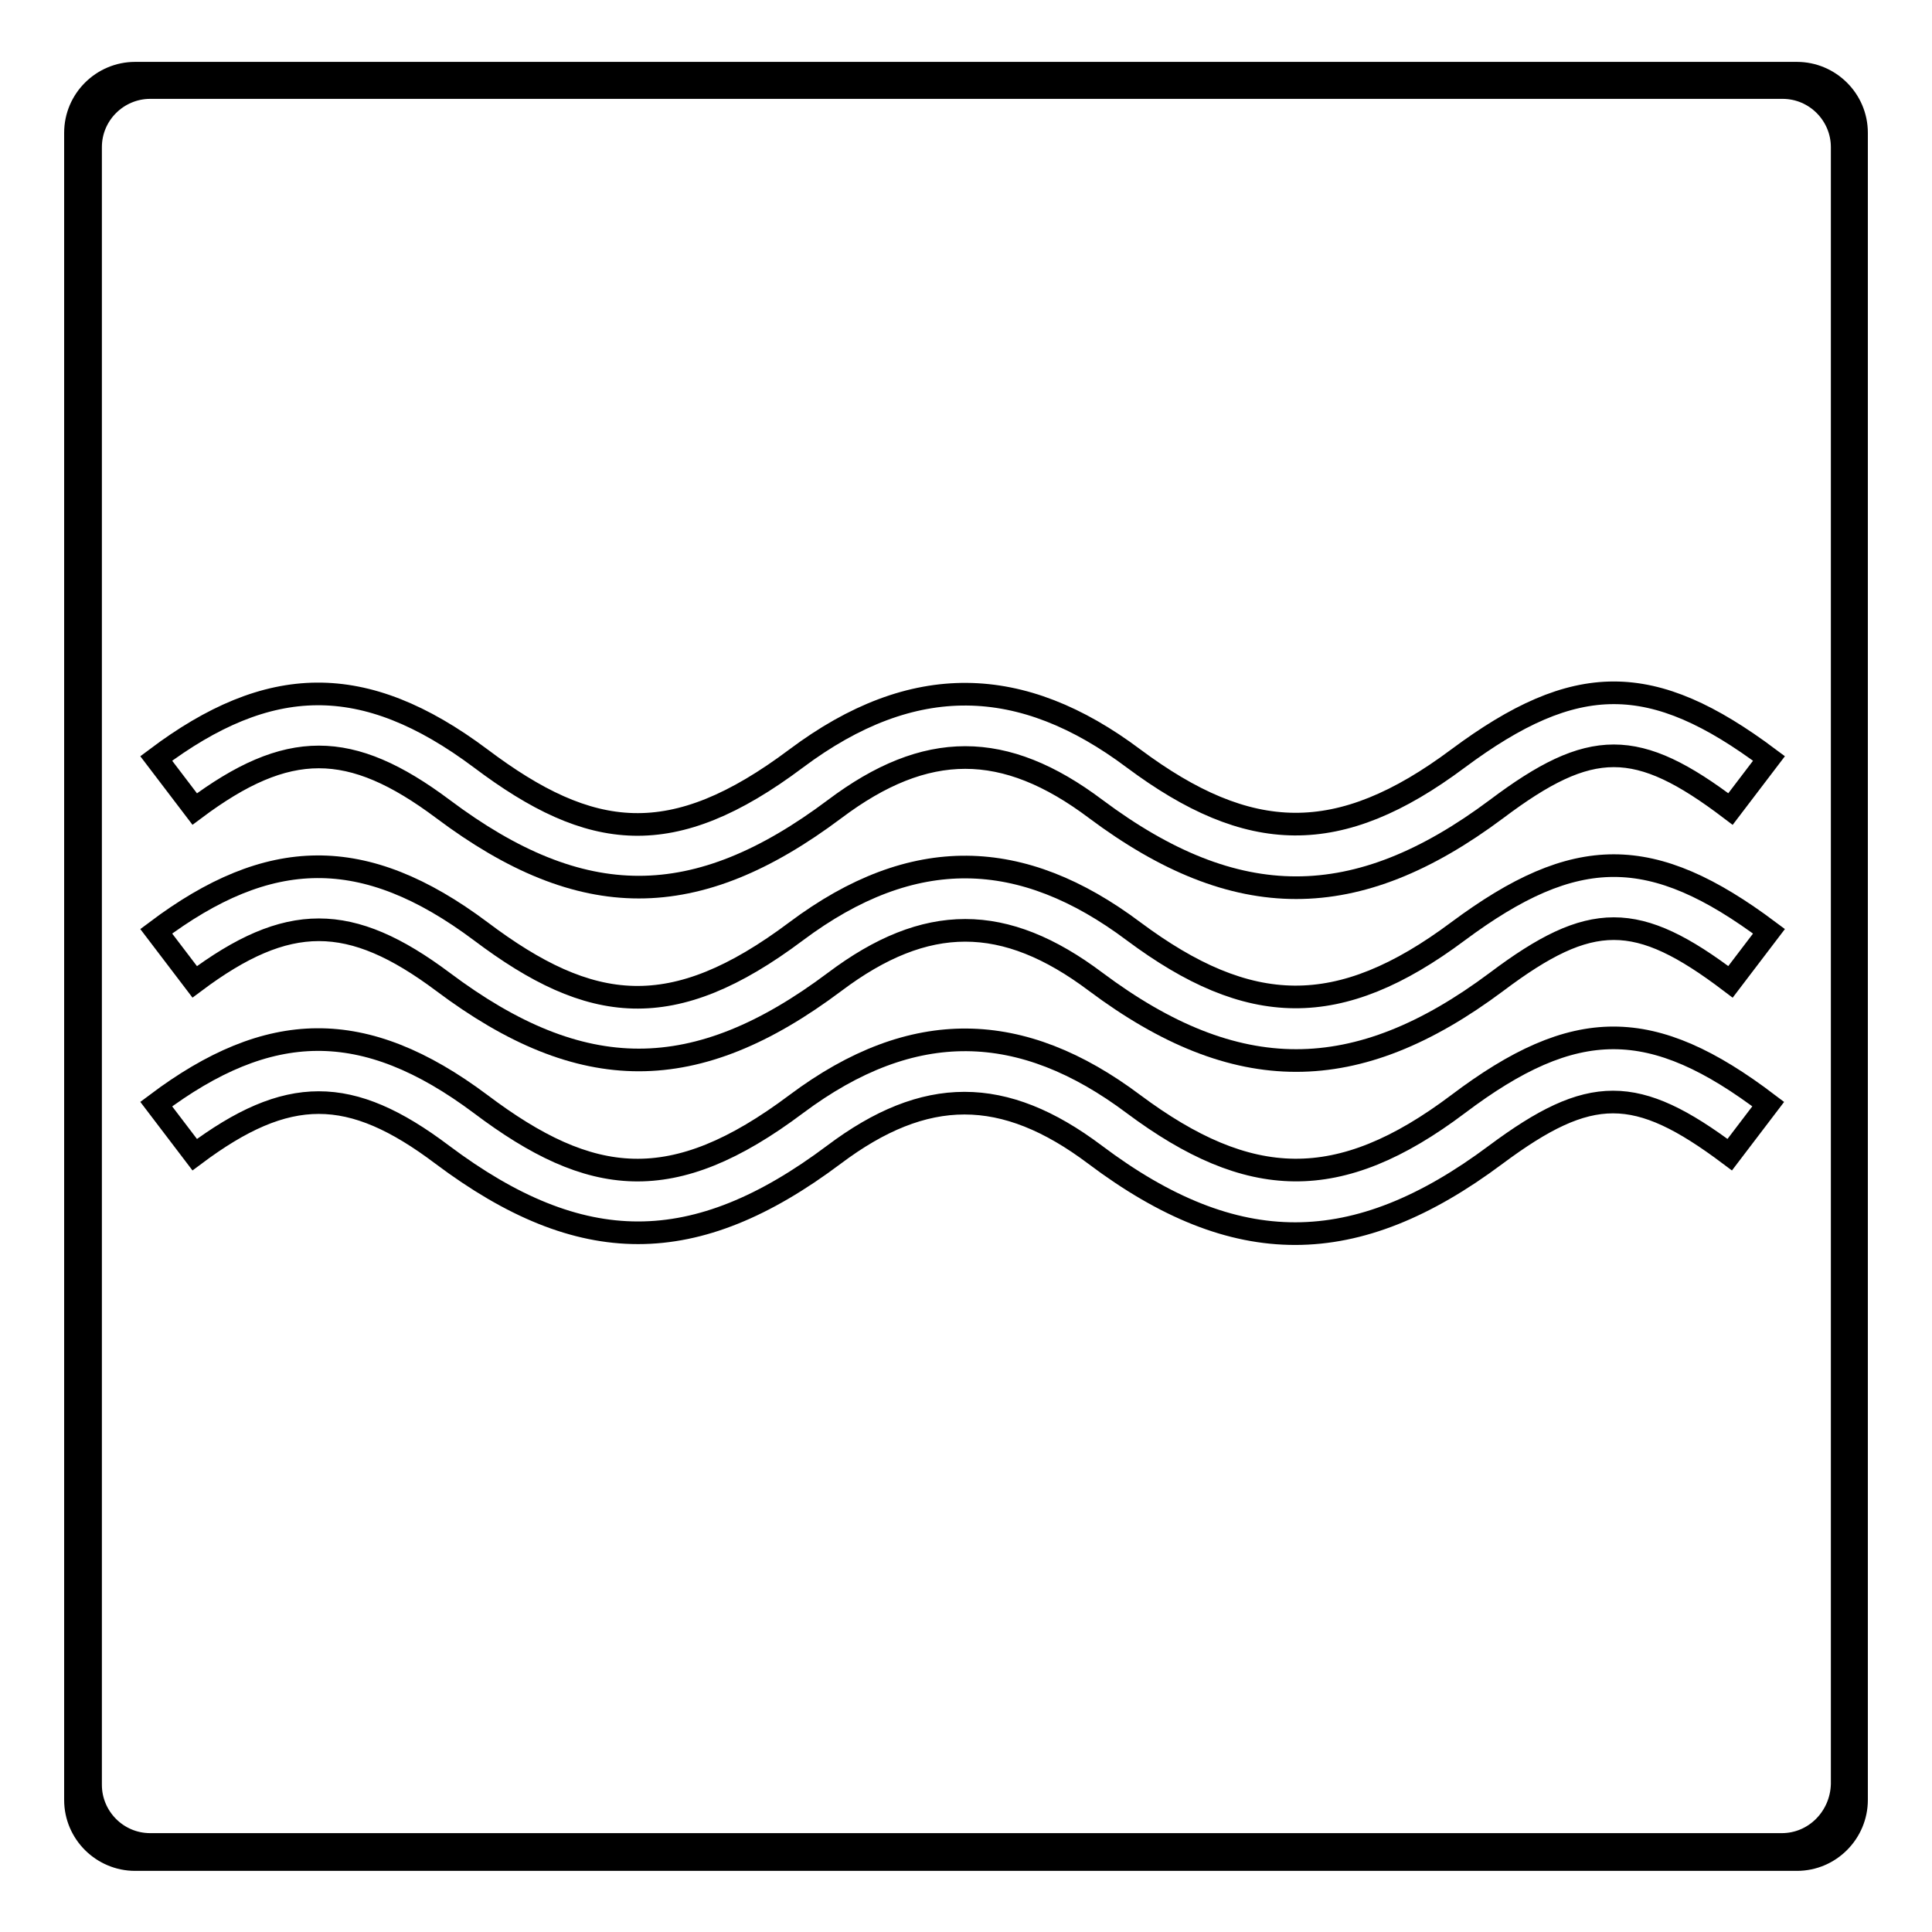
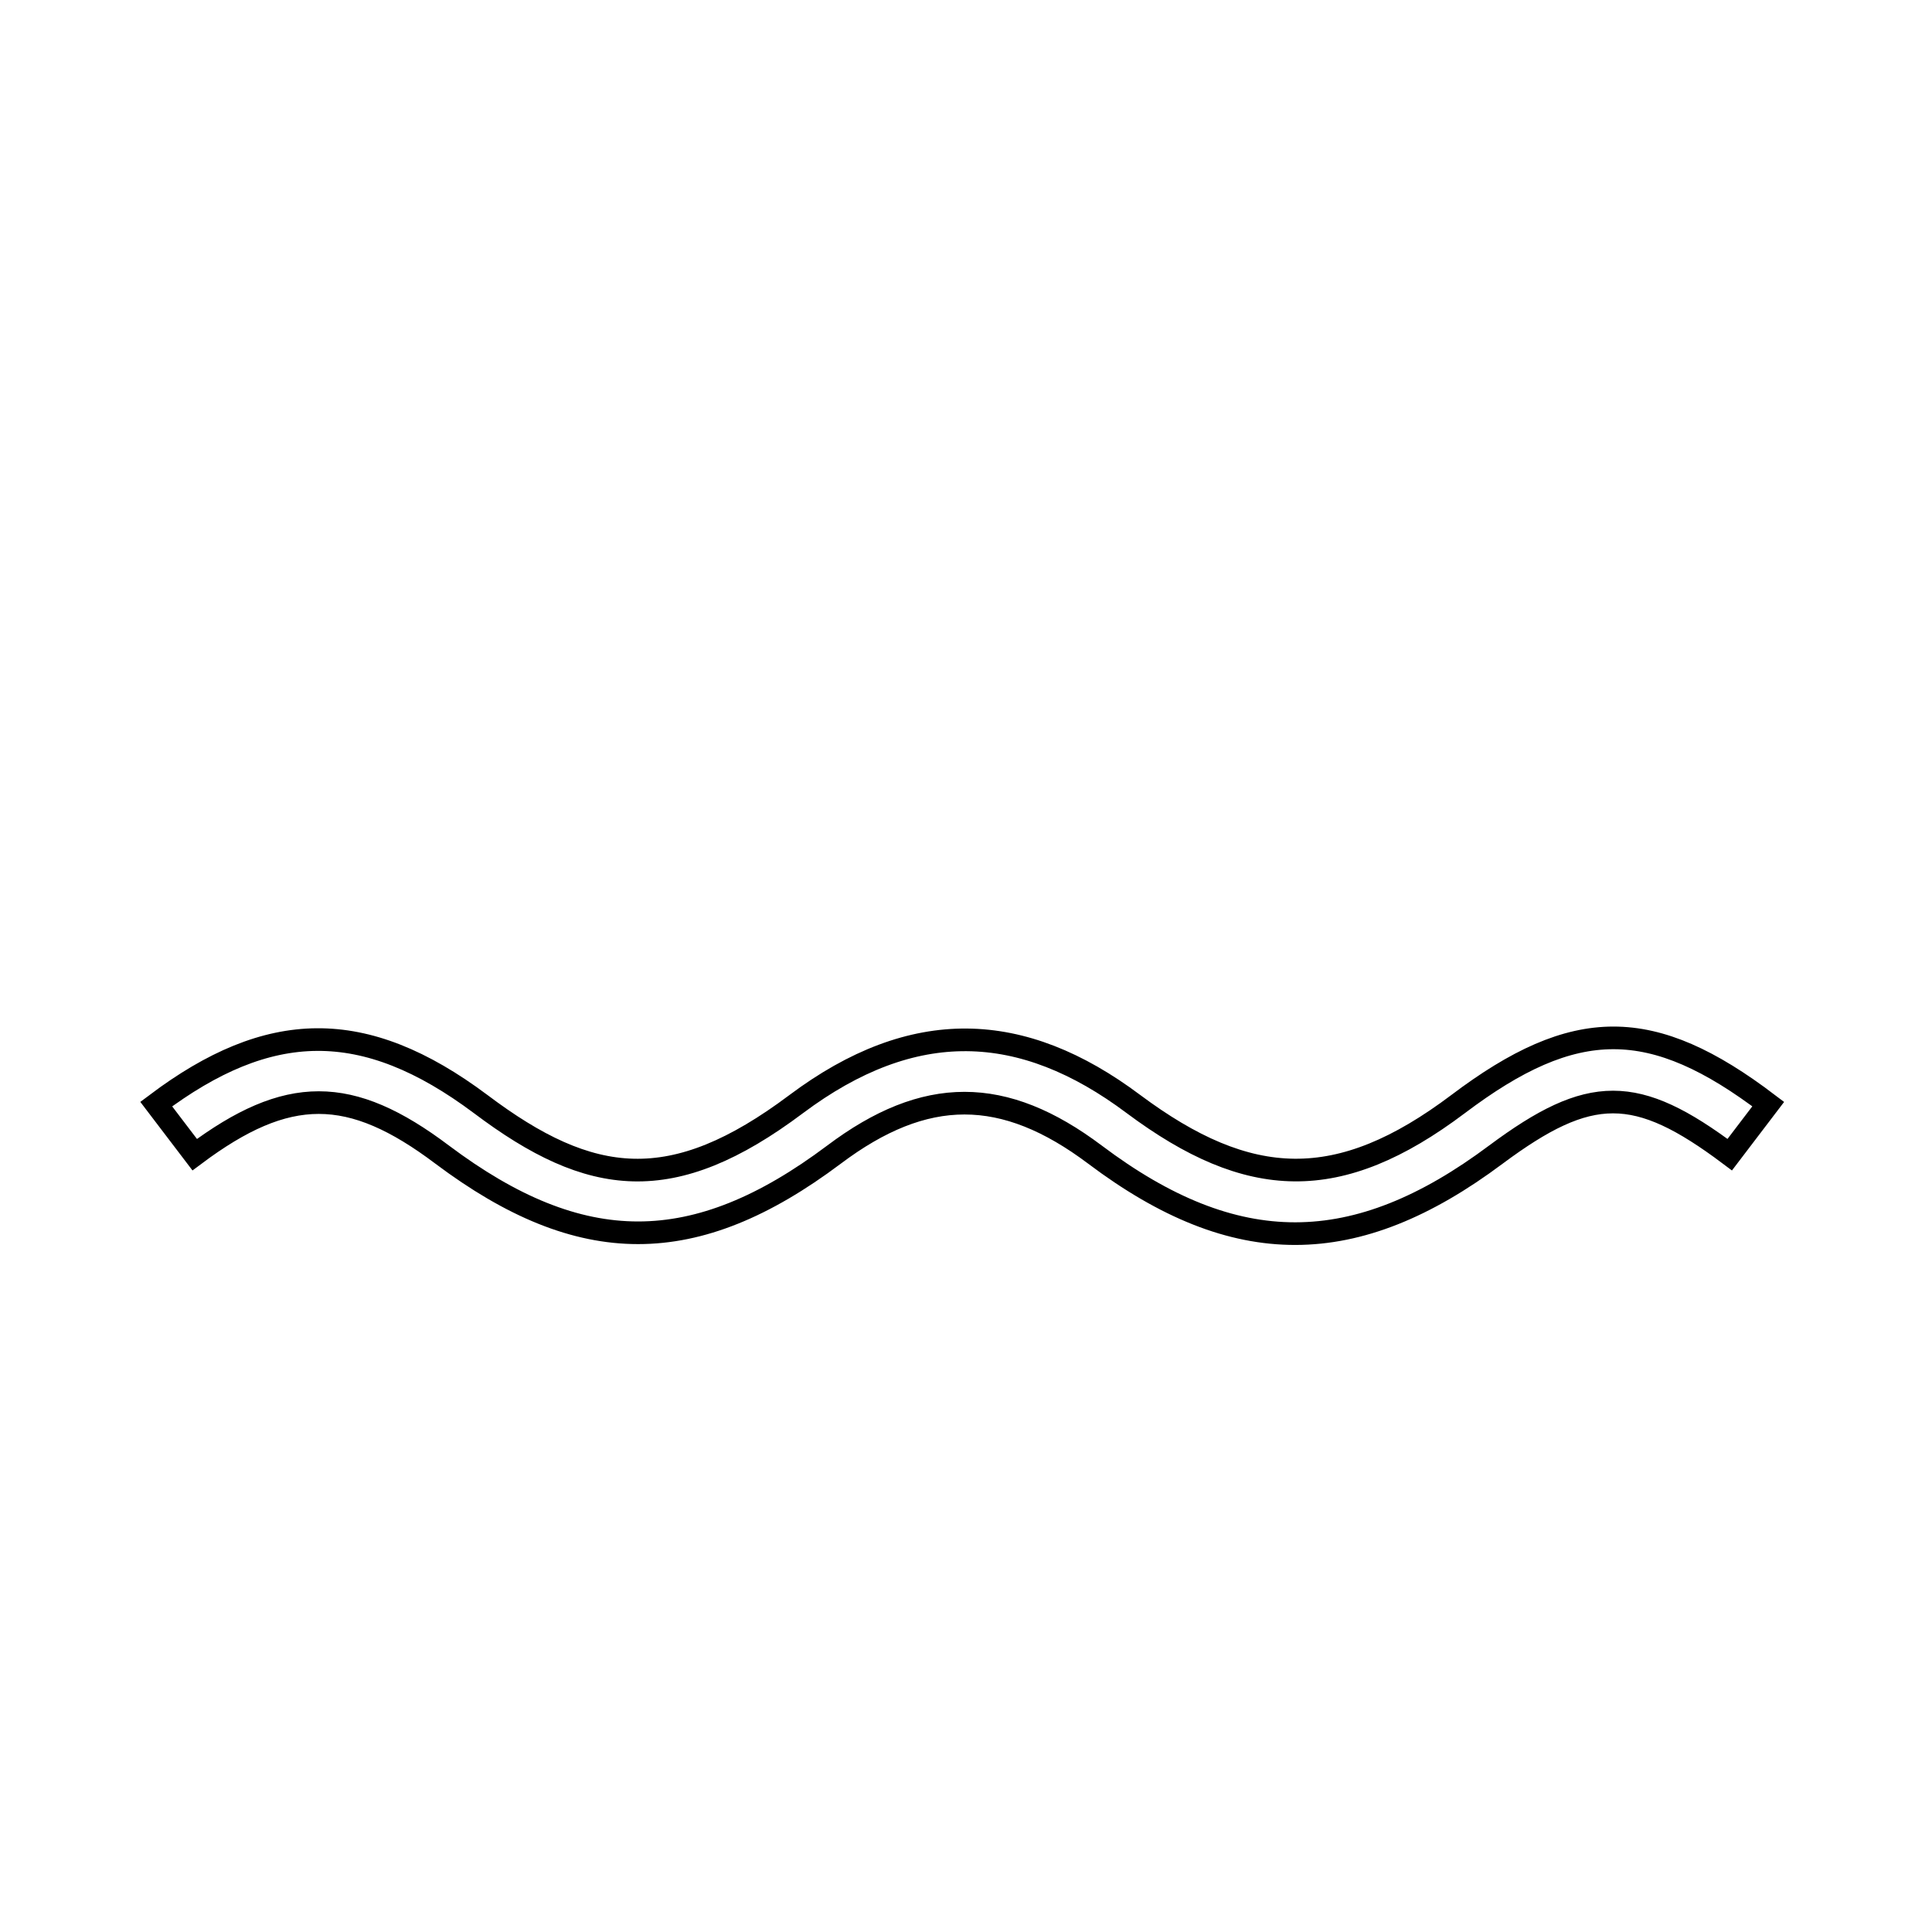
<svg xmlns="http://www.w3.org/2000/svg" version="1.1" x="0px" y="0px" viewBox="0 0 256 256" enable-background="new 0 0 256 256" xml:space="preserve">
  <g>
    <g>
-       <path stroke-width="3" fill-opacity="0" stroke="#000000" d="M246,17.6c0-4.4-3.6-7.9-7.9-7.9H17.9c-4.3,0-7.9,3.5-7.9,7.9v220.9c0,4.4,3.6,7.9,7.9,7.9h220.2c4.4,0,7.9-3.6,7.9-7.9L246,17.6L246,17.6z M236.1,244.4H19.9c-4.4,0-7.9-3.6-7.9-7.9V19.5c0-4.4,3.6-7.9,7.9-7.9h216.3c4.4,0,7.9,3.6,7.9,7.9v216.9C244,240.8,240.5,244.4,236.1,244.4z" />
-       <path stroke-width="3" fill-opacity="0" stroke="#000000" d="M58.7,107.2c18.4,13.8,33.5,13.8,51.9,0c12.1-9.1,22.5-9.1,34.6,0c18.6,13.9,34.5,13.9,53.1,0c12.5-9.4,18.6-9.4,31,0l5.1-6.7c-15.5-11.6-25.6-11.6-41.2,0c-15.8,11.8-27.7,11.4-43,0c-14.8-11.1-29.2-11.6-44.7,0c-16.4,12.3-27.2,11-41.8,0c-15.5-11.6-28.1-11.2-43,0l5.1,6.7C38.1,98,46.4,98,58.7,107.2z" />
-       <path stroke-width="3" fill-opacity="0" stroke="#000000" d="M58.7,130.1c18.4,13.8,33.5,13.8,51.9,0c12.1-9.1,22.5-9.1,34.6,0c18.6,13.9,34.5,13.9,53.1,0c12.5-9.4,18.6-9.4,31,0l5.1-6.7c-15.5-11.6-25.6-11.6-41.2,0c-15.8,11.8-27.7,11.4-43,0c-14.8-11.1-29.2-11.6-44.7,0c-16.4,12.3-27.2,11-41.8,0c-15.5-11.6-28.1-11.2-43,0l5.1,6.7C38.1,120.9,46.4,120.9,58.7,130.1z" />
      <path stroke-width="3" fill-opacity="0" stroke="#000000" d="M193.2,146.3c-15.8,11.9-27.7,11.4-43,0c-14.8-11.1-29.2-11.6-44.7,0c-16.4,12.3-27.2,11-41.8,0c-15.5-11.6-28.1-11.2-43,0l5.1,6.7c12.3-9.2,20.6-9.2,32.8,0c18.4,13.8,33.5,13.8,51.9,0c12.1-9.1,22.5-9.1,34.6,0c18.6,14,34.5,13.9,53.1,0c12.5-9.3,18.6-9.3,31,0l5.1-6.7C218.9,134.6,208.7,134.6,193.2,146.3z" />
    </g>
  </g>
</svg>